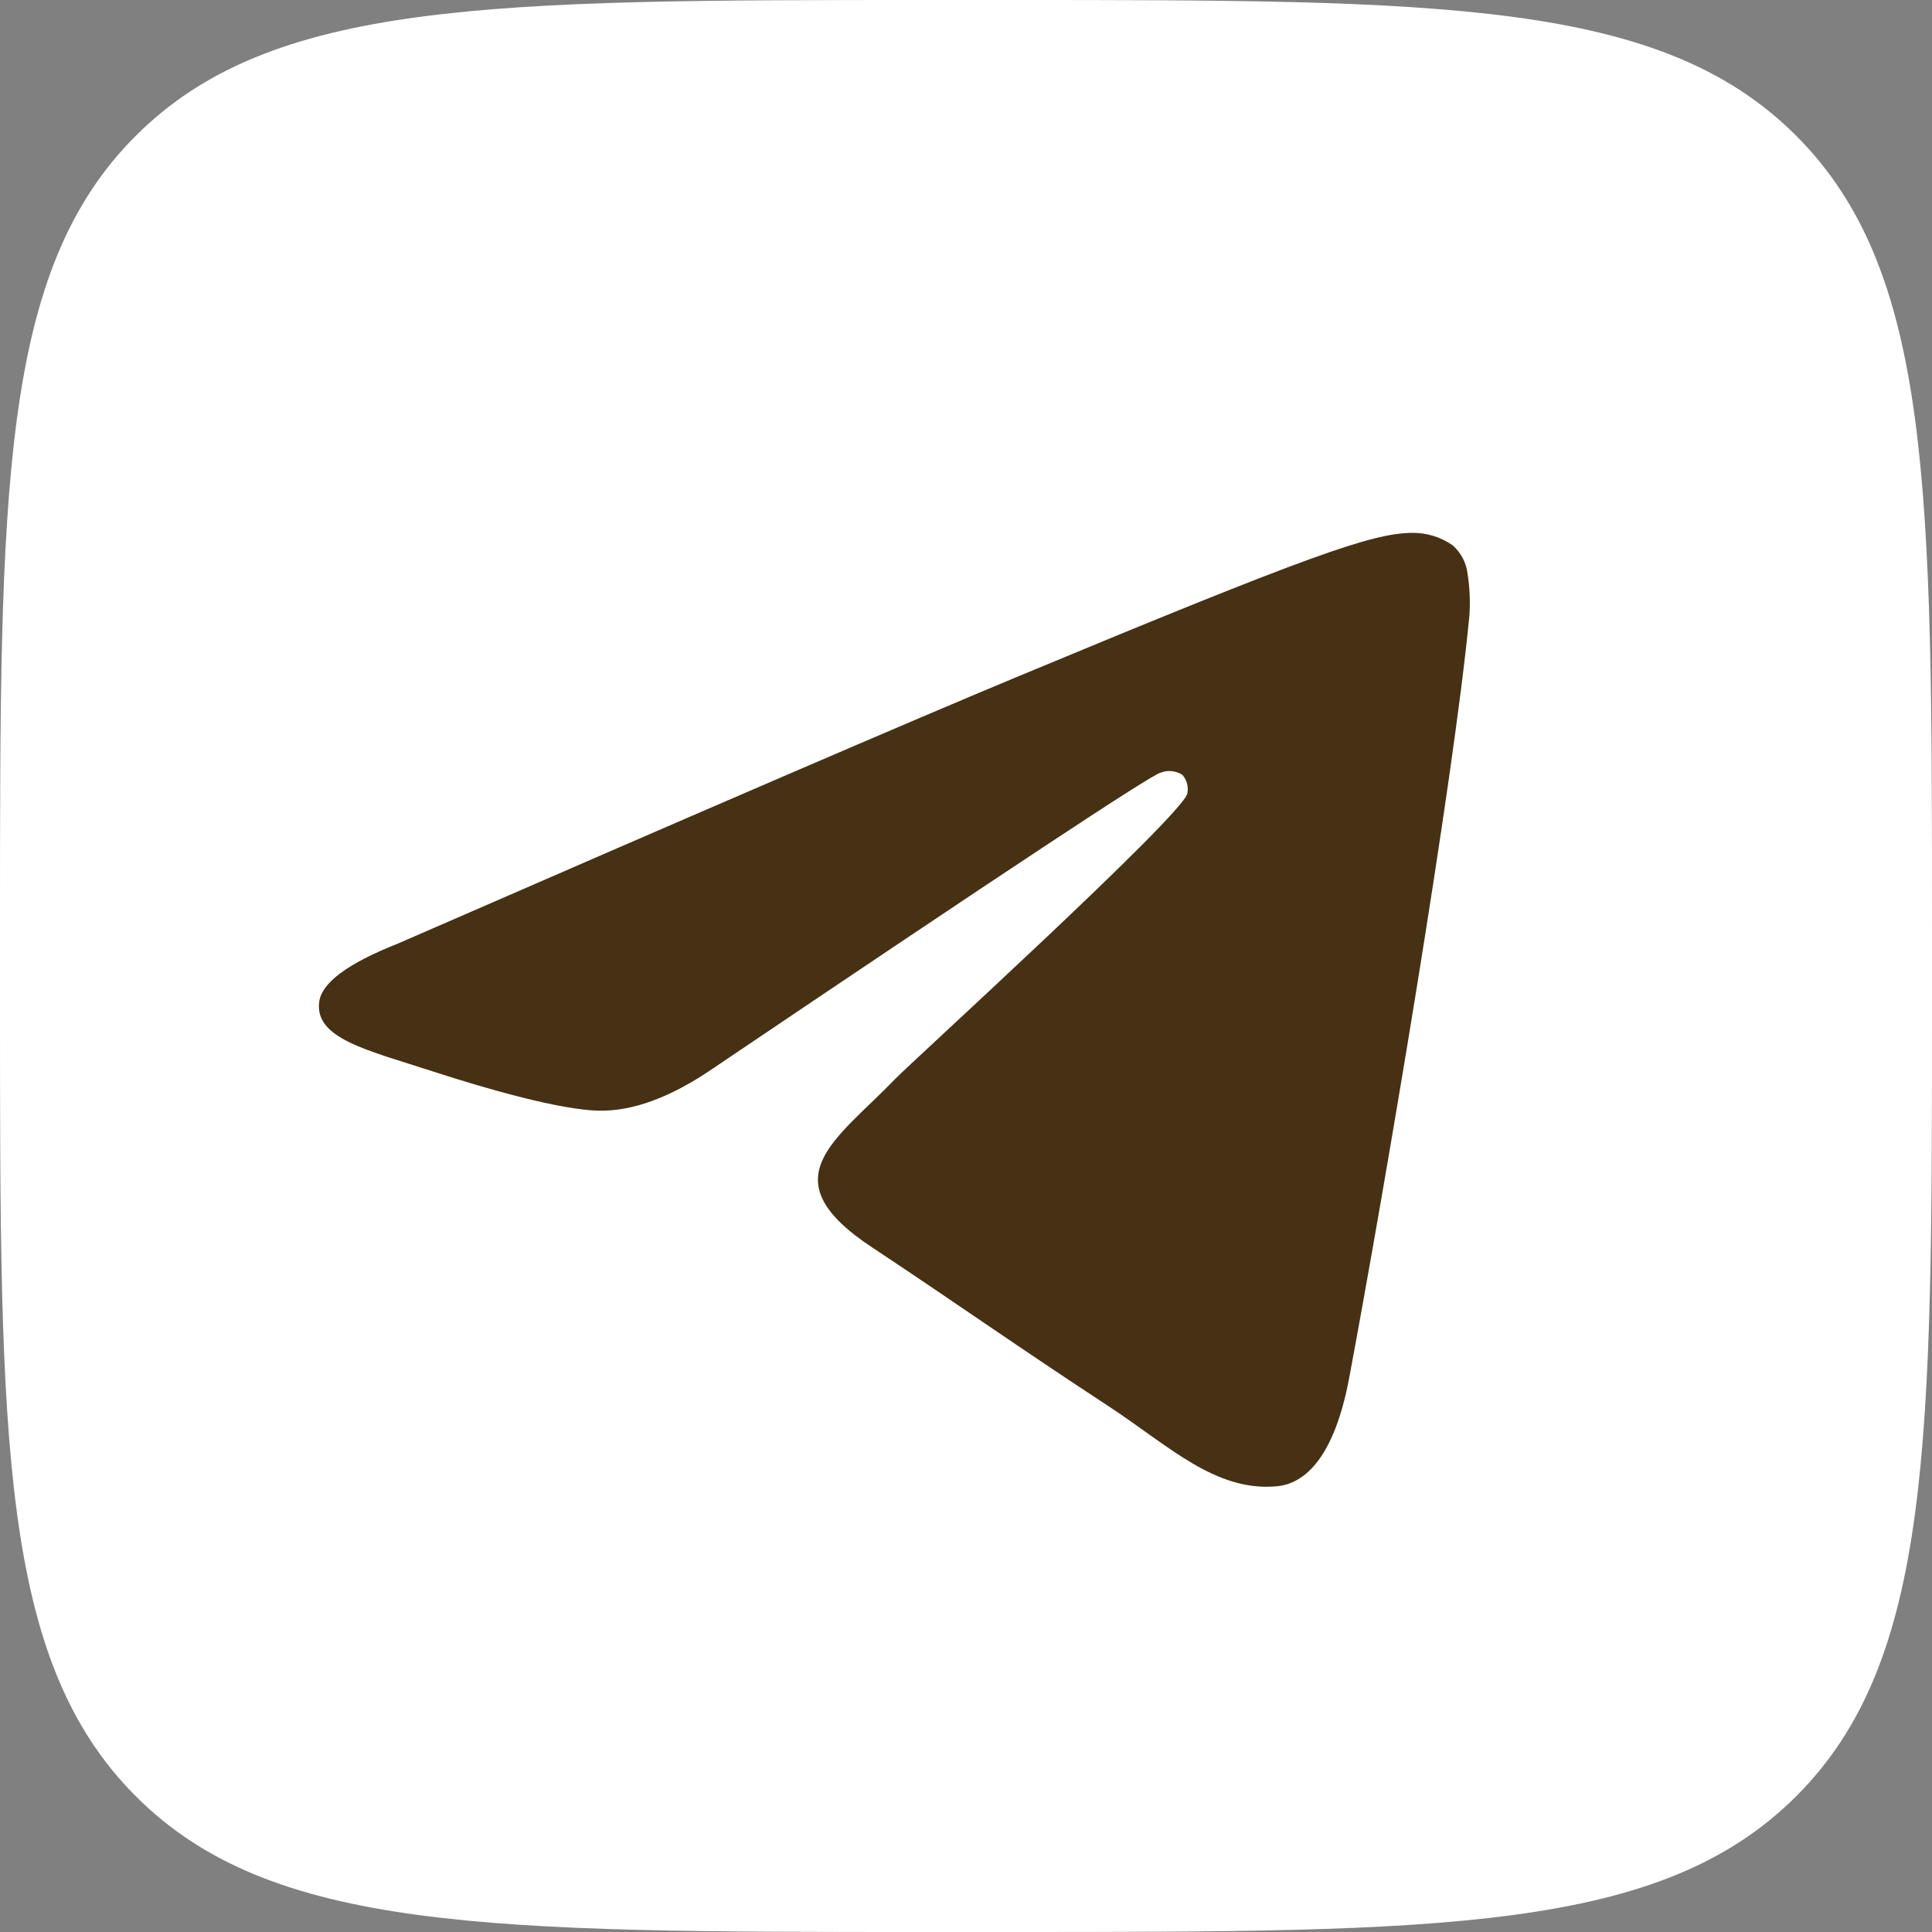
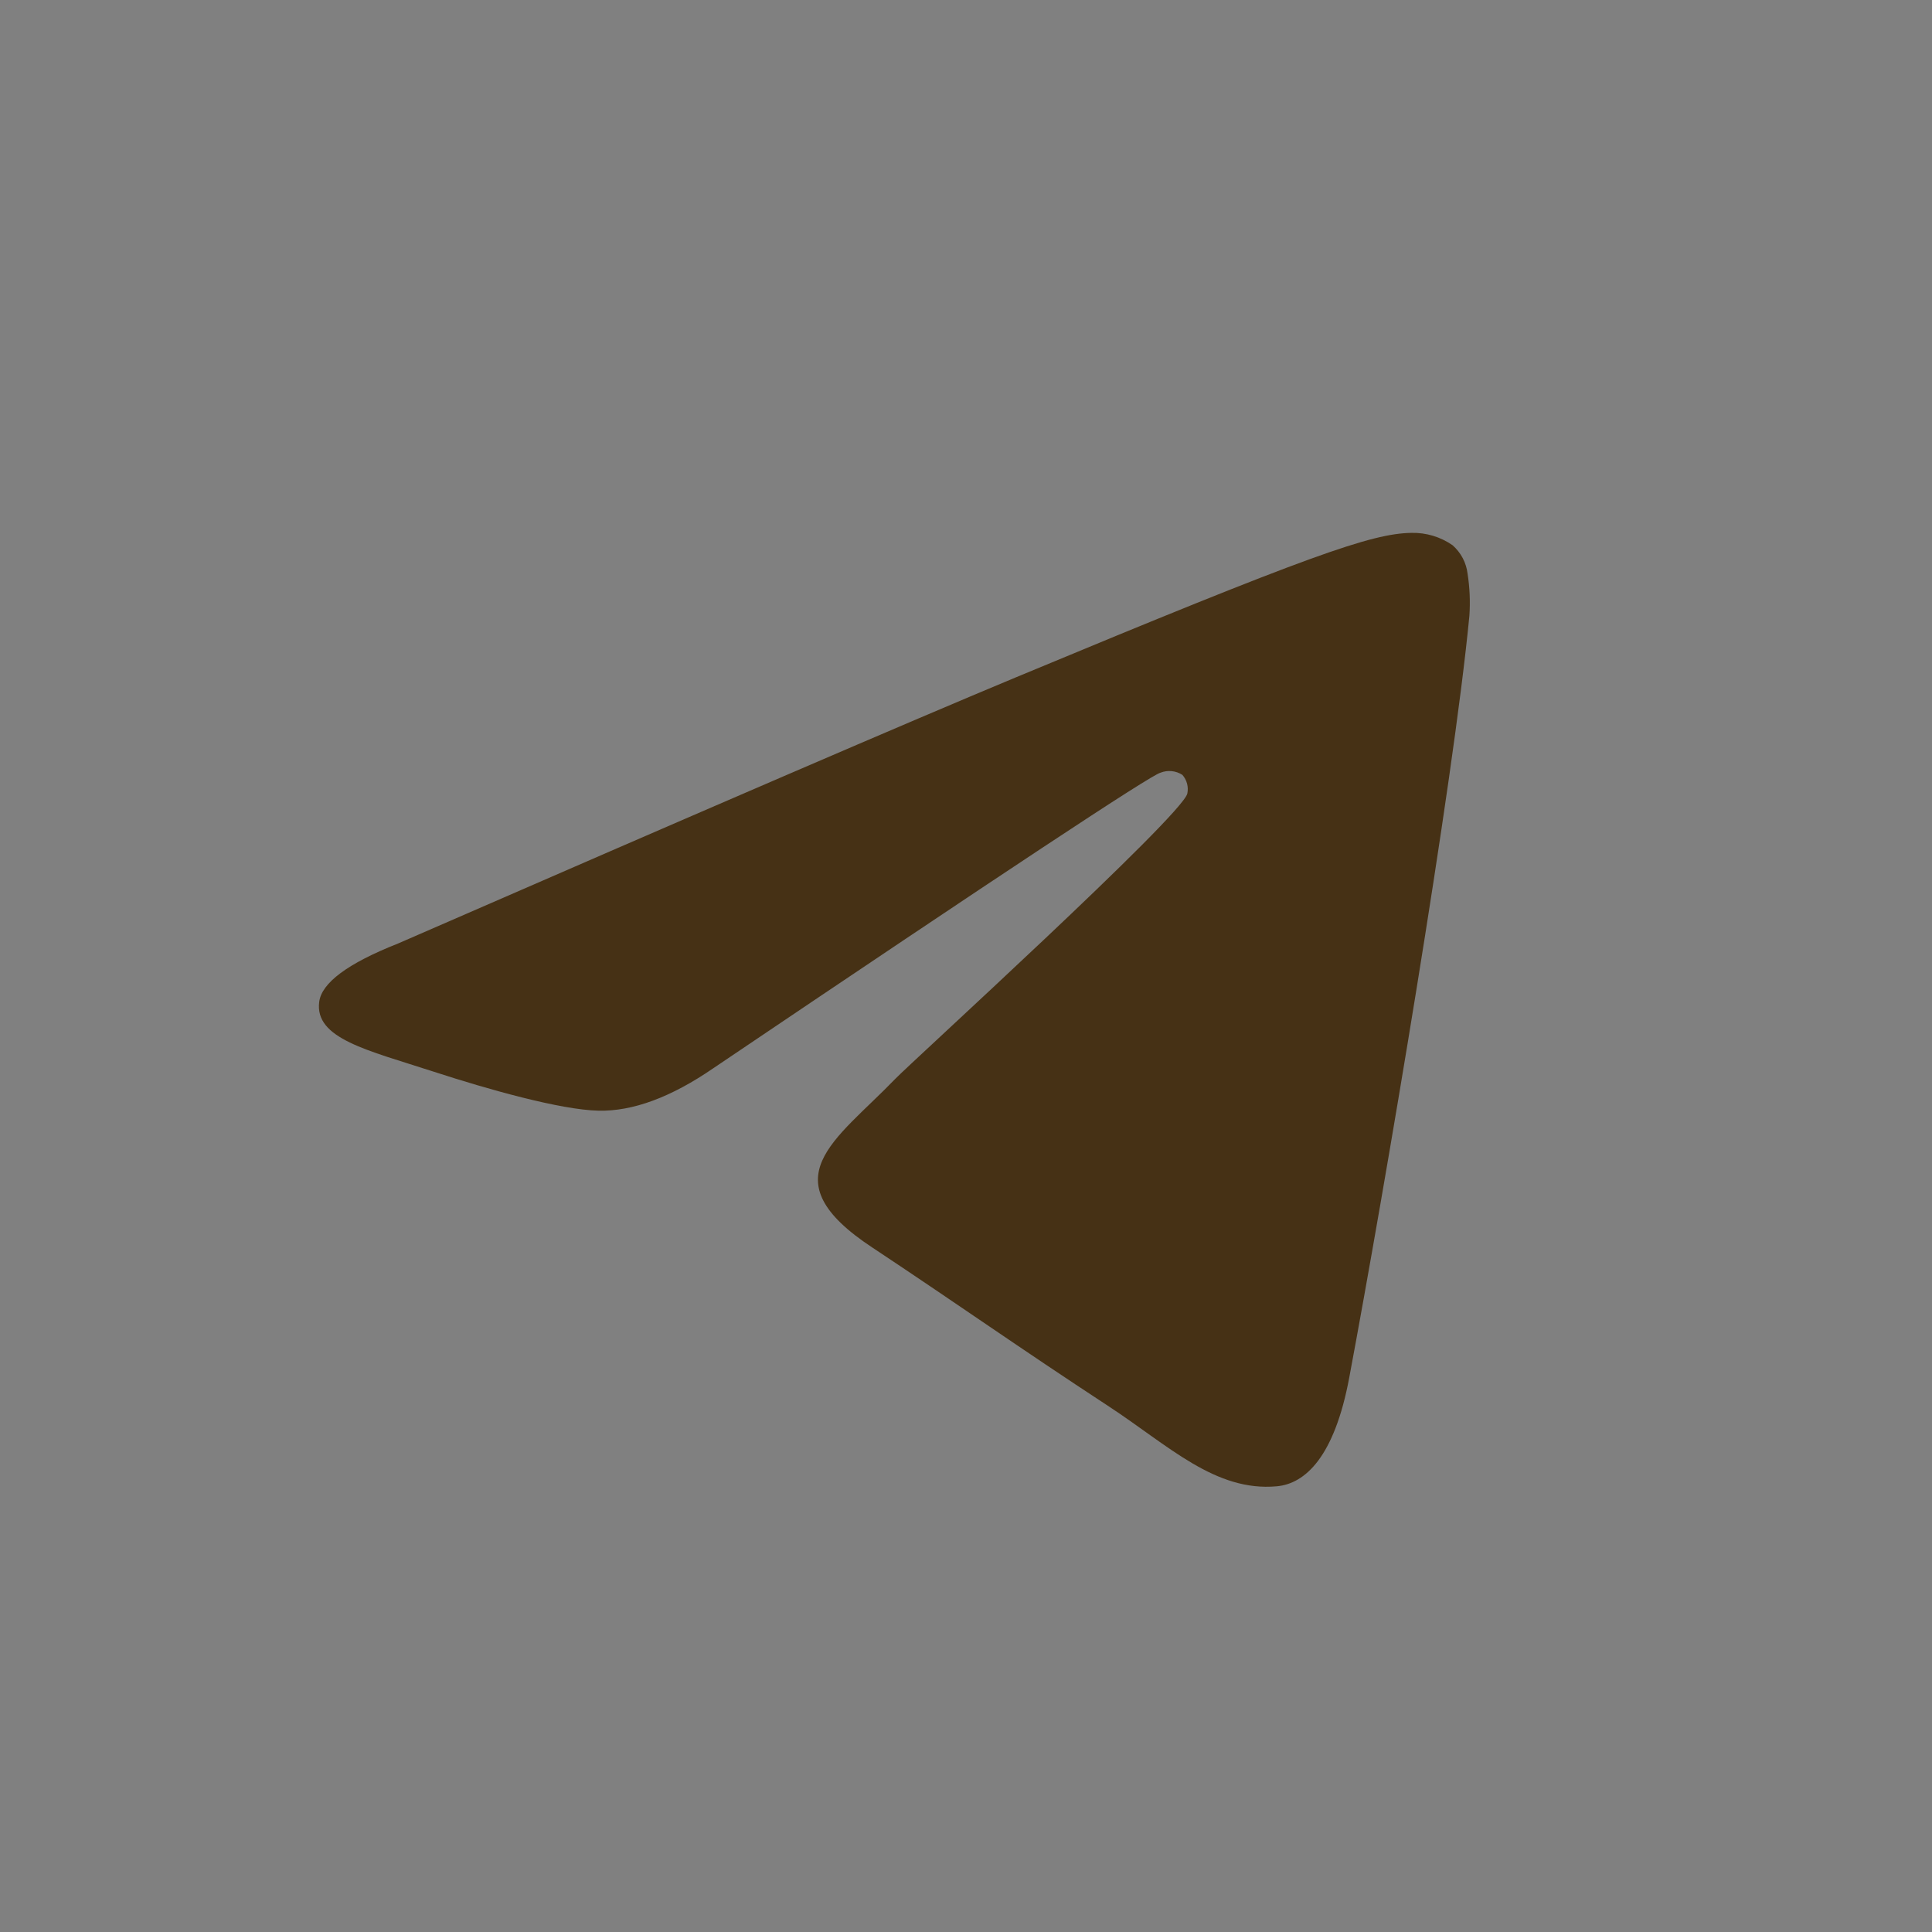
<svg xmlns="http://www.w3.org/2000/svg" width="215" height="215" viewBox="0 0 215 215" fill="none">
  <rect x="0" y="0" width="215" height="215" fill="#808080" stroke="none" />
  <g clip-path="url(#clip0_106_651)">
-     <path d="M0 103.2C0 54.55 -1.43051e-05 30.2 15.11 15.11C30.22 0.02 54.55 0 103.2 0H111.8C160.45 0 184.8 0 199.89 15.11C214.98 30.22 215 54.55 215 103.2V111.8C215 160.45 215 184.8 199.89 199.89C184.78 214.98 160.45 215 111.8 215H103.2C54.55 215 30.2 215 15.11 199.89C0.02 184.78 0 160.45 0 111.8V103.2Z" fill="white" />
    <path fill-rule="evenodd" clip-rule="evenodd" d="M44.29 105C78.67 90.02 101.597 80.143 113.07 75.37C145.83 61.74 152.63 59.37 157.07 59.3C158.7 59.261 160.3 59.741 161.64 60.67C162.577 61.487 163.176 62.625 163.32 63.86C163.559 65.398 163.626 66.957 163.52 68.51C161.74 87.16 154.06 132.42 150.15 153.3C148.5 162.14 145.25 165.11 142.09 165.4C135.24 166.03 130.04 160.87 123.41 156.52C113.03 149.72 107.16 145.52 97.09 138.84C85.44 131.17 92.99 126.95 99.63 120.06C101.37 118.25 131.54 90.8 132.13 88.31C132.206 87.944 132.196 87.566 132.1 87.205C132.005 86.844 131.827 86.51 131.58 86.23C131.222 85.999 130.814 85.856 130.389 85.815C129.965 85.773 129.537 85.833 129.14 85.99C128.1 86.23 111.517 97.19 79.39 118.87C74.677 122.11 70.413 123.687 66.6 123.6C62.38 123.51 54.28 121.22 48.26 119.26C40.88 116.86 35.01 115.59 35.52 111.51C35.78 109.377 38.703 107.207 44.29 105Z" fill="#463115" />
  </g>
  <defs>
    <clipPath id="clip0_106_651">
      <rect width="215" height="215" fill="white" />
    </clipPath>
  </defs>
</svg>